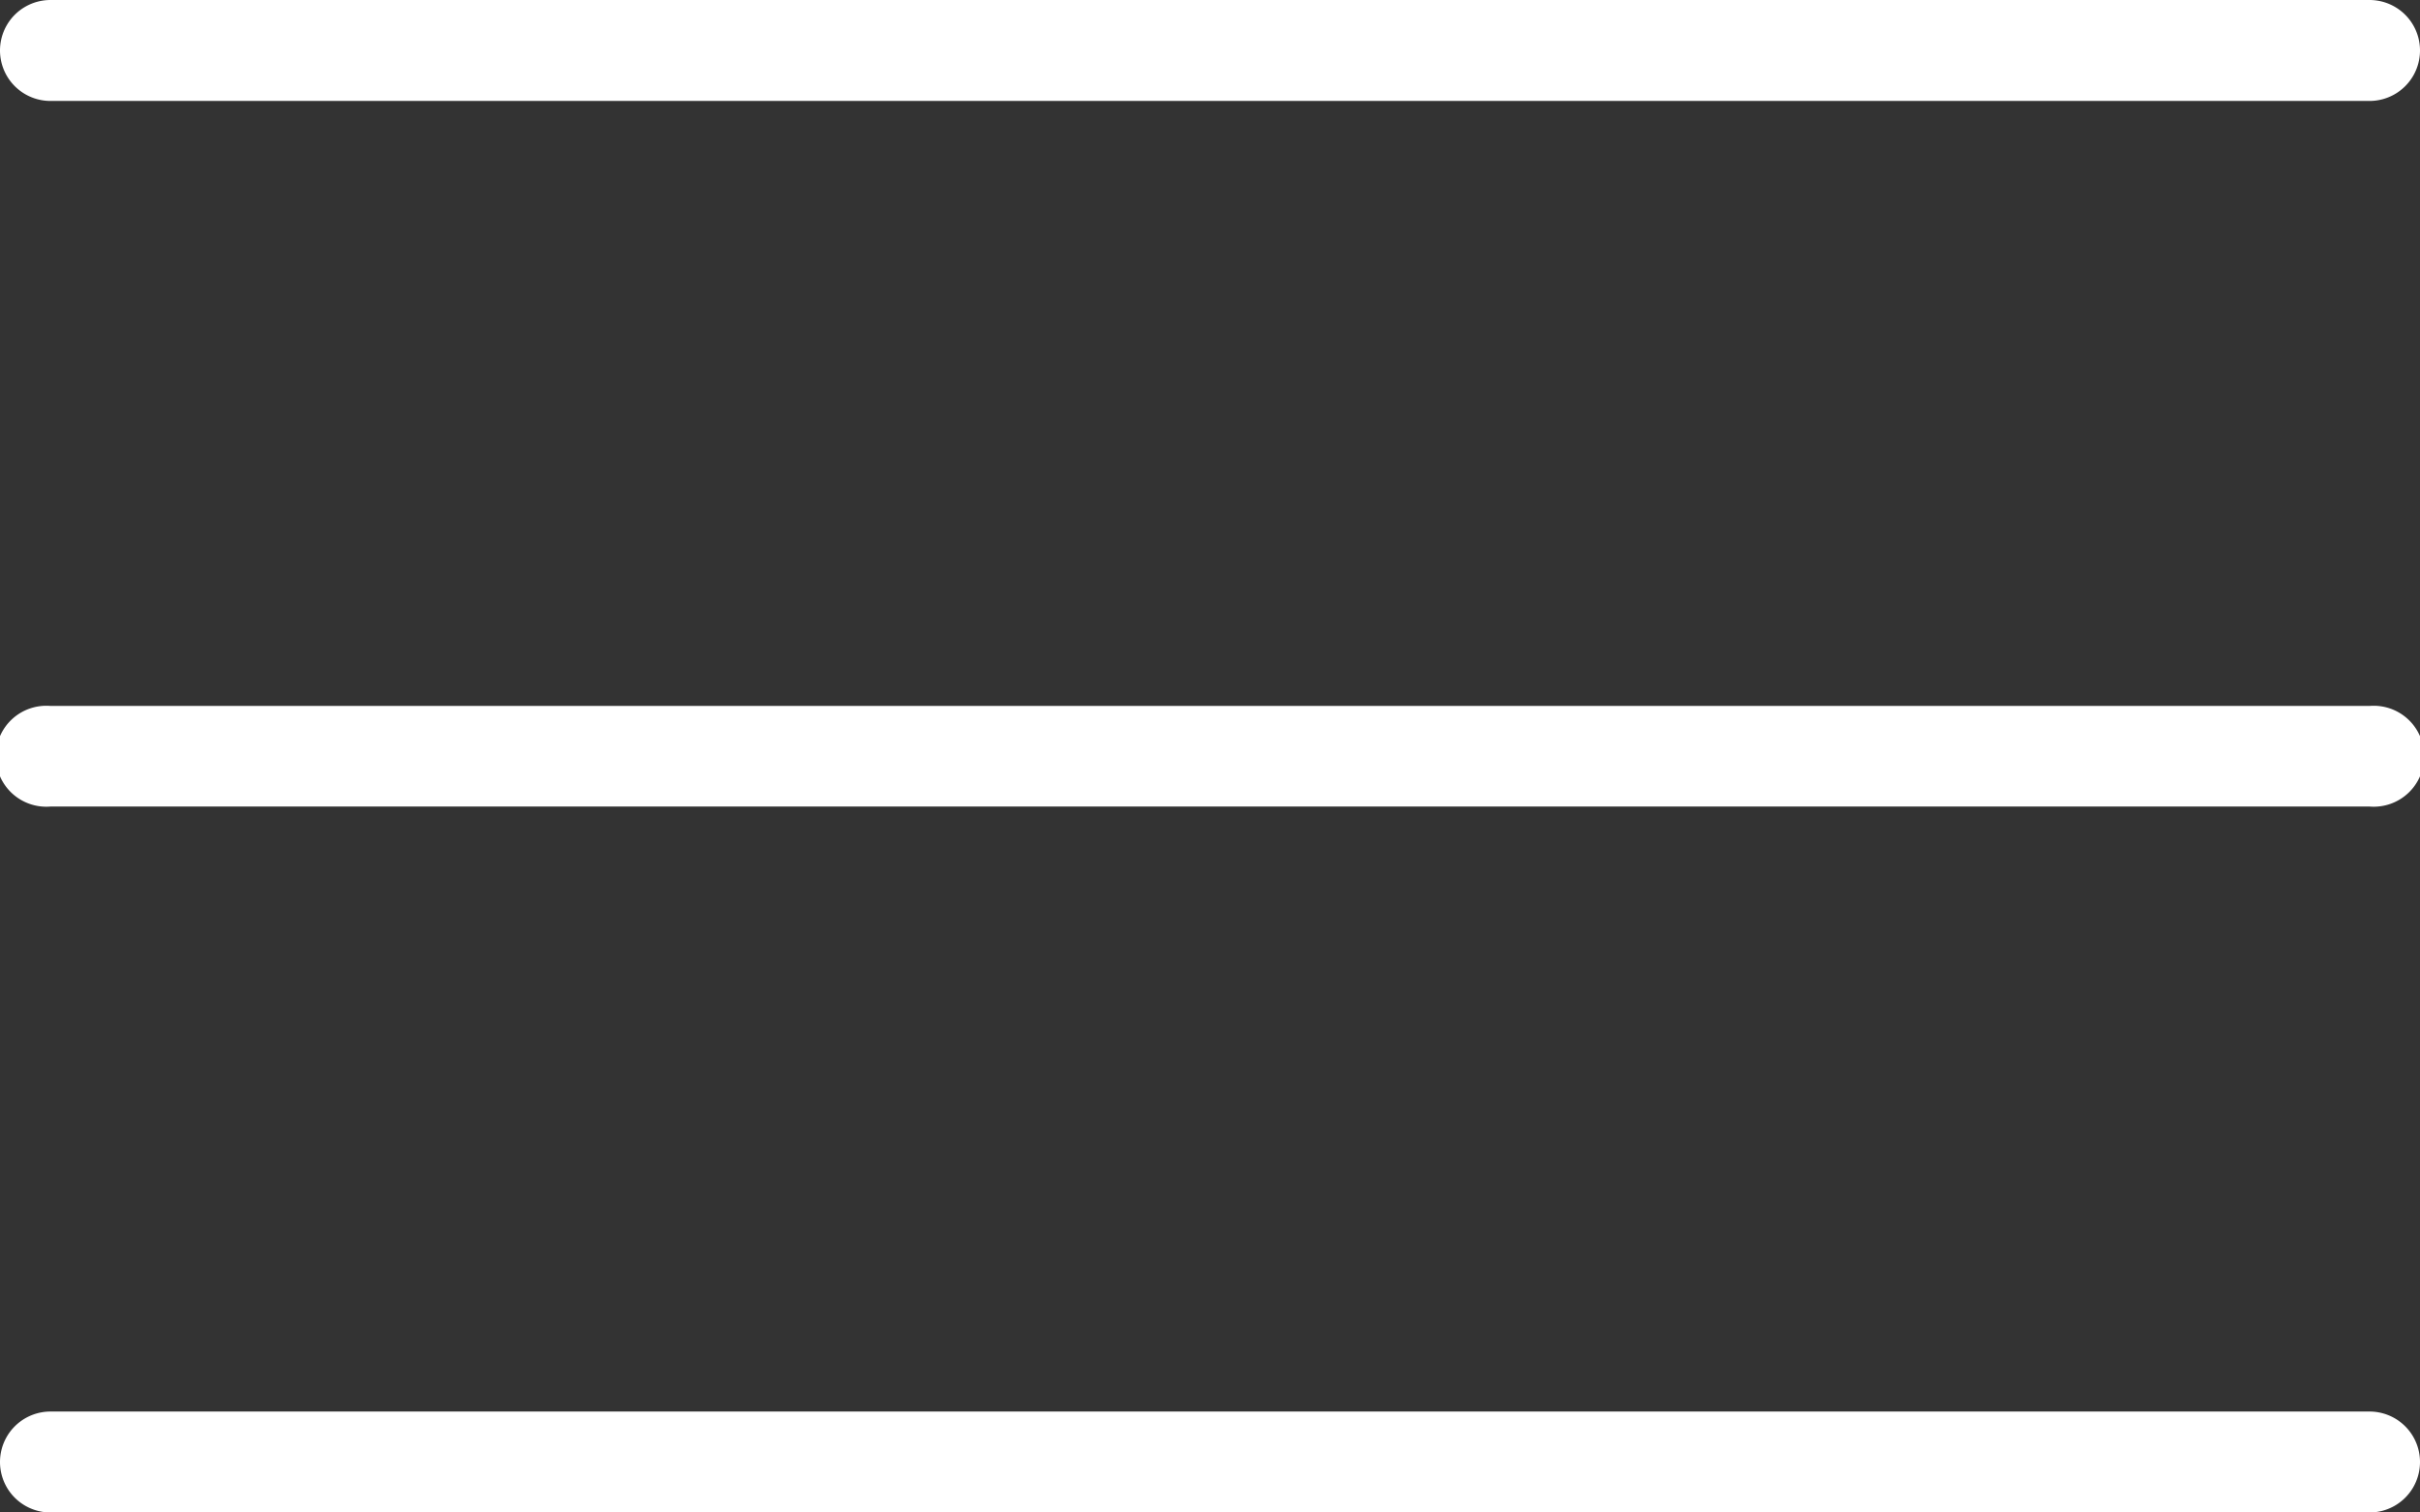
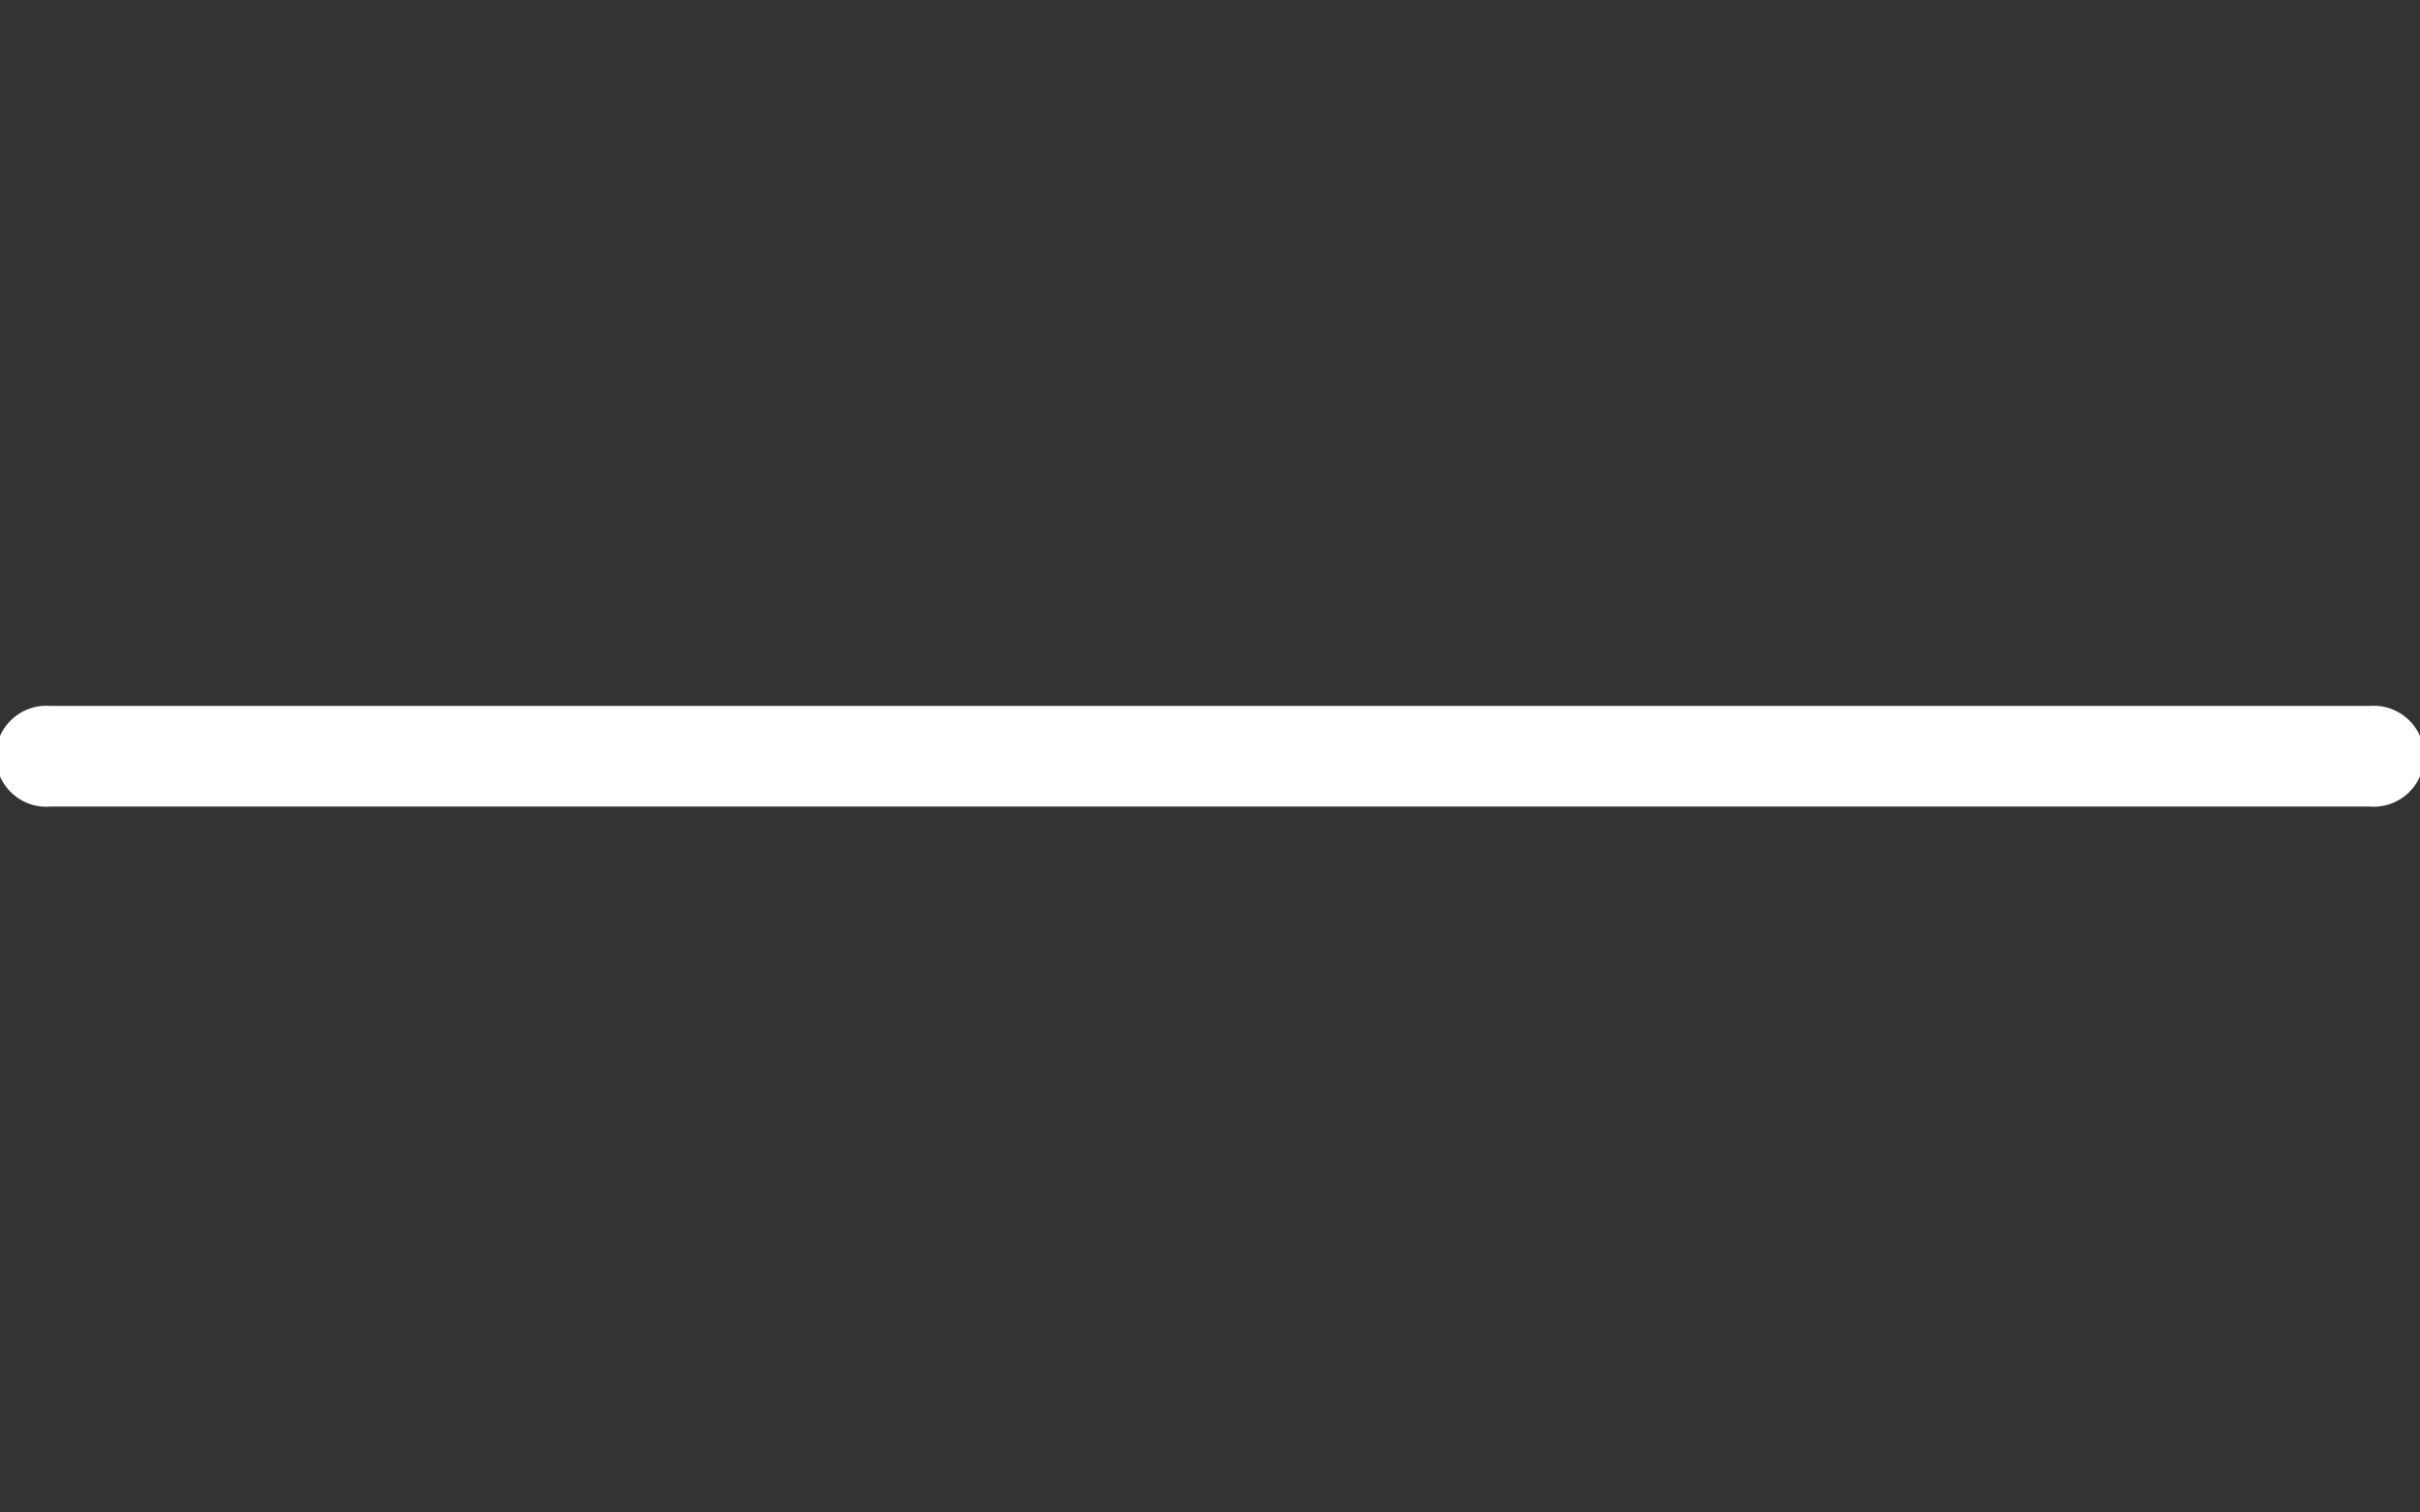
<svg xmlns="http://www.w3.org/2000/svg" viewBox="0 0 70 43.75">
  <rect x="0" y="0" width="70" height="43.75" fill="#333333" stroke="none" />
  <g id="レイヤー_2" data-name="レイヤー 2">
    <g id="レイヤー_1-2" data-name="レイヤー 1">
-       <path d="M68.54,2.92H1.46A1.46,1.46,0,0,1,1.46,0H68.54a1.46,1.46,0,0,1,0,2.92Z" fill="#fff" />
      <path d="M68.54,23.33H1.46a1.46,1.46,0,1,1,0-2.91H68.54a1.46,1.46,0,1,1,0,2.91Z" fill="#fff" />
-       <path d="M68.54,43.75H1.46a1.46,1.46,0,1,1,0-2.92H68.54a1.46,1.46,0,0,1,0,2.92Z" fill="#fff" />
+       <path d="M68.54,43.75H1.46H68.54a1.46,1.46,0,0,1,0,2.92Z" fill="#fff" />
    </g>
  </g>
</svg>